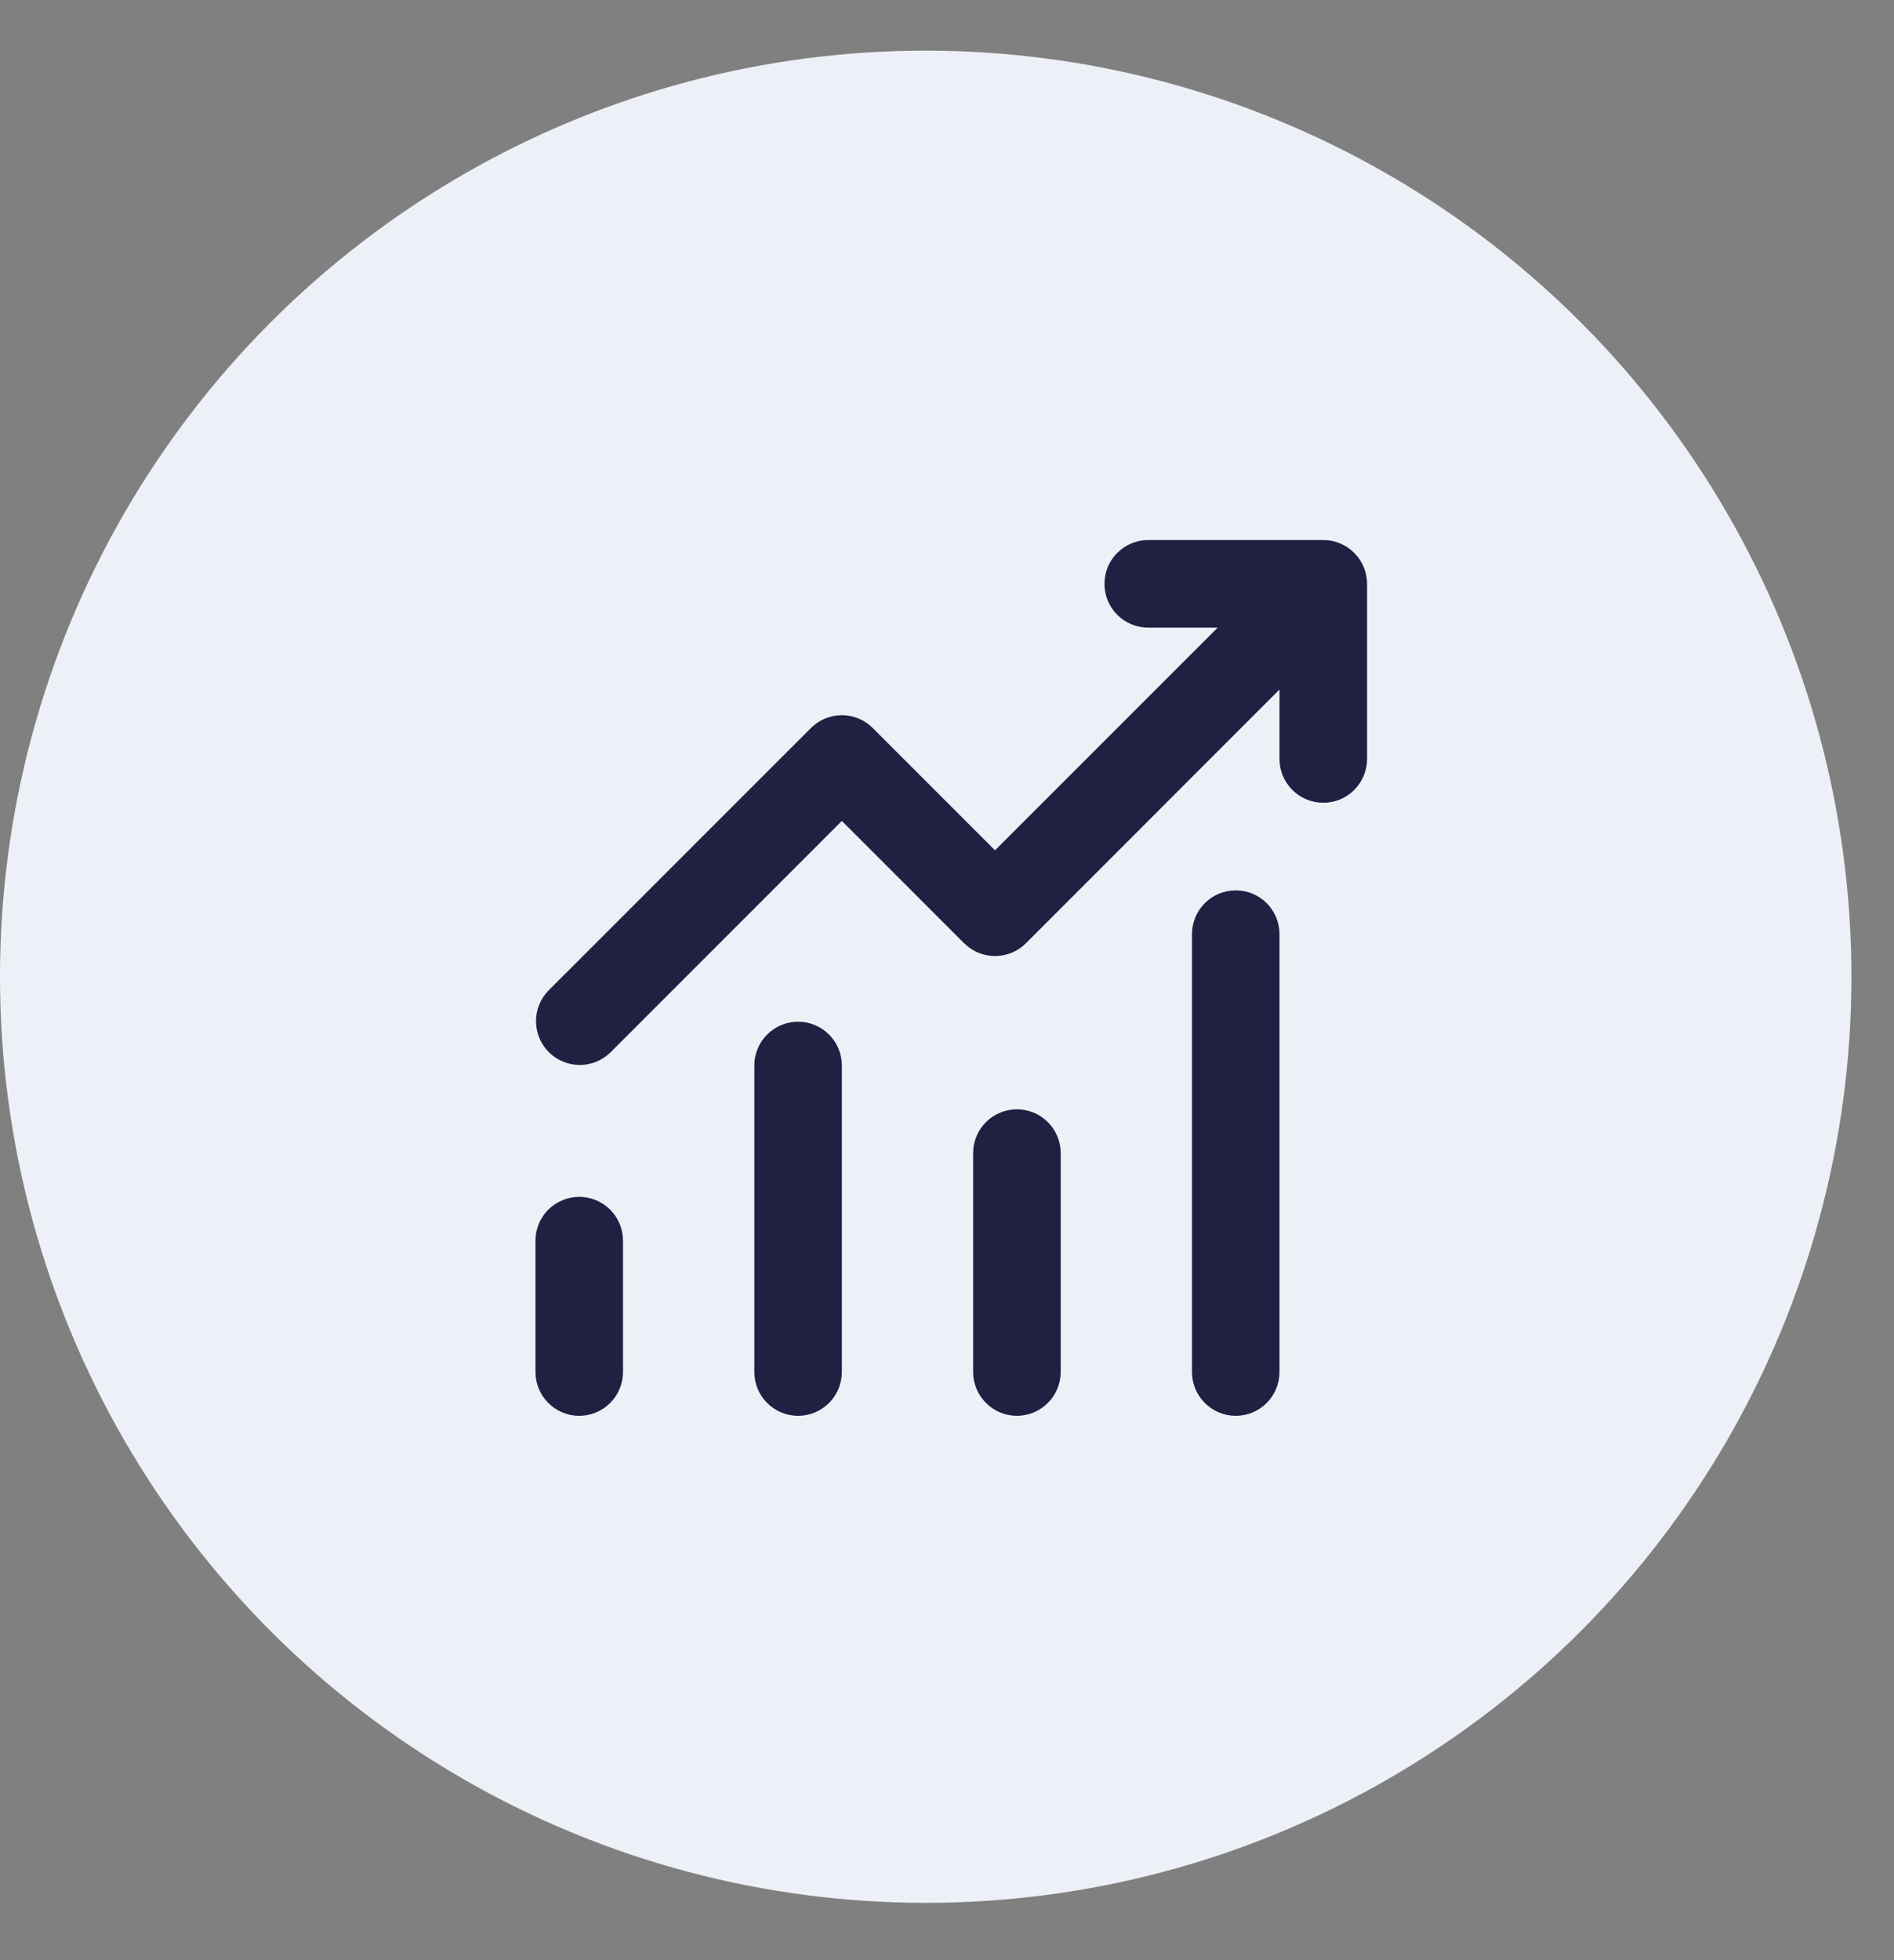
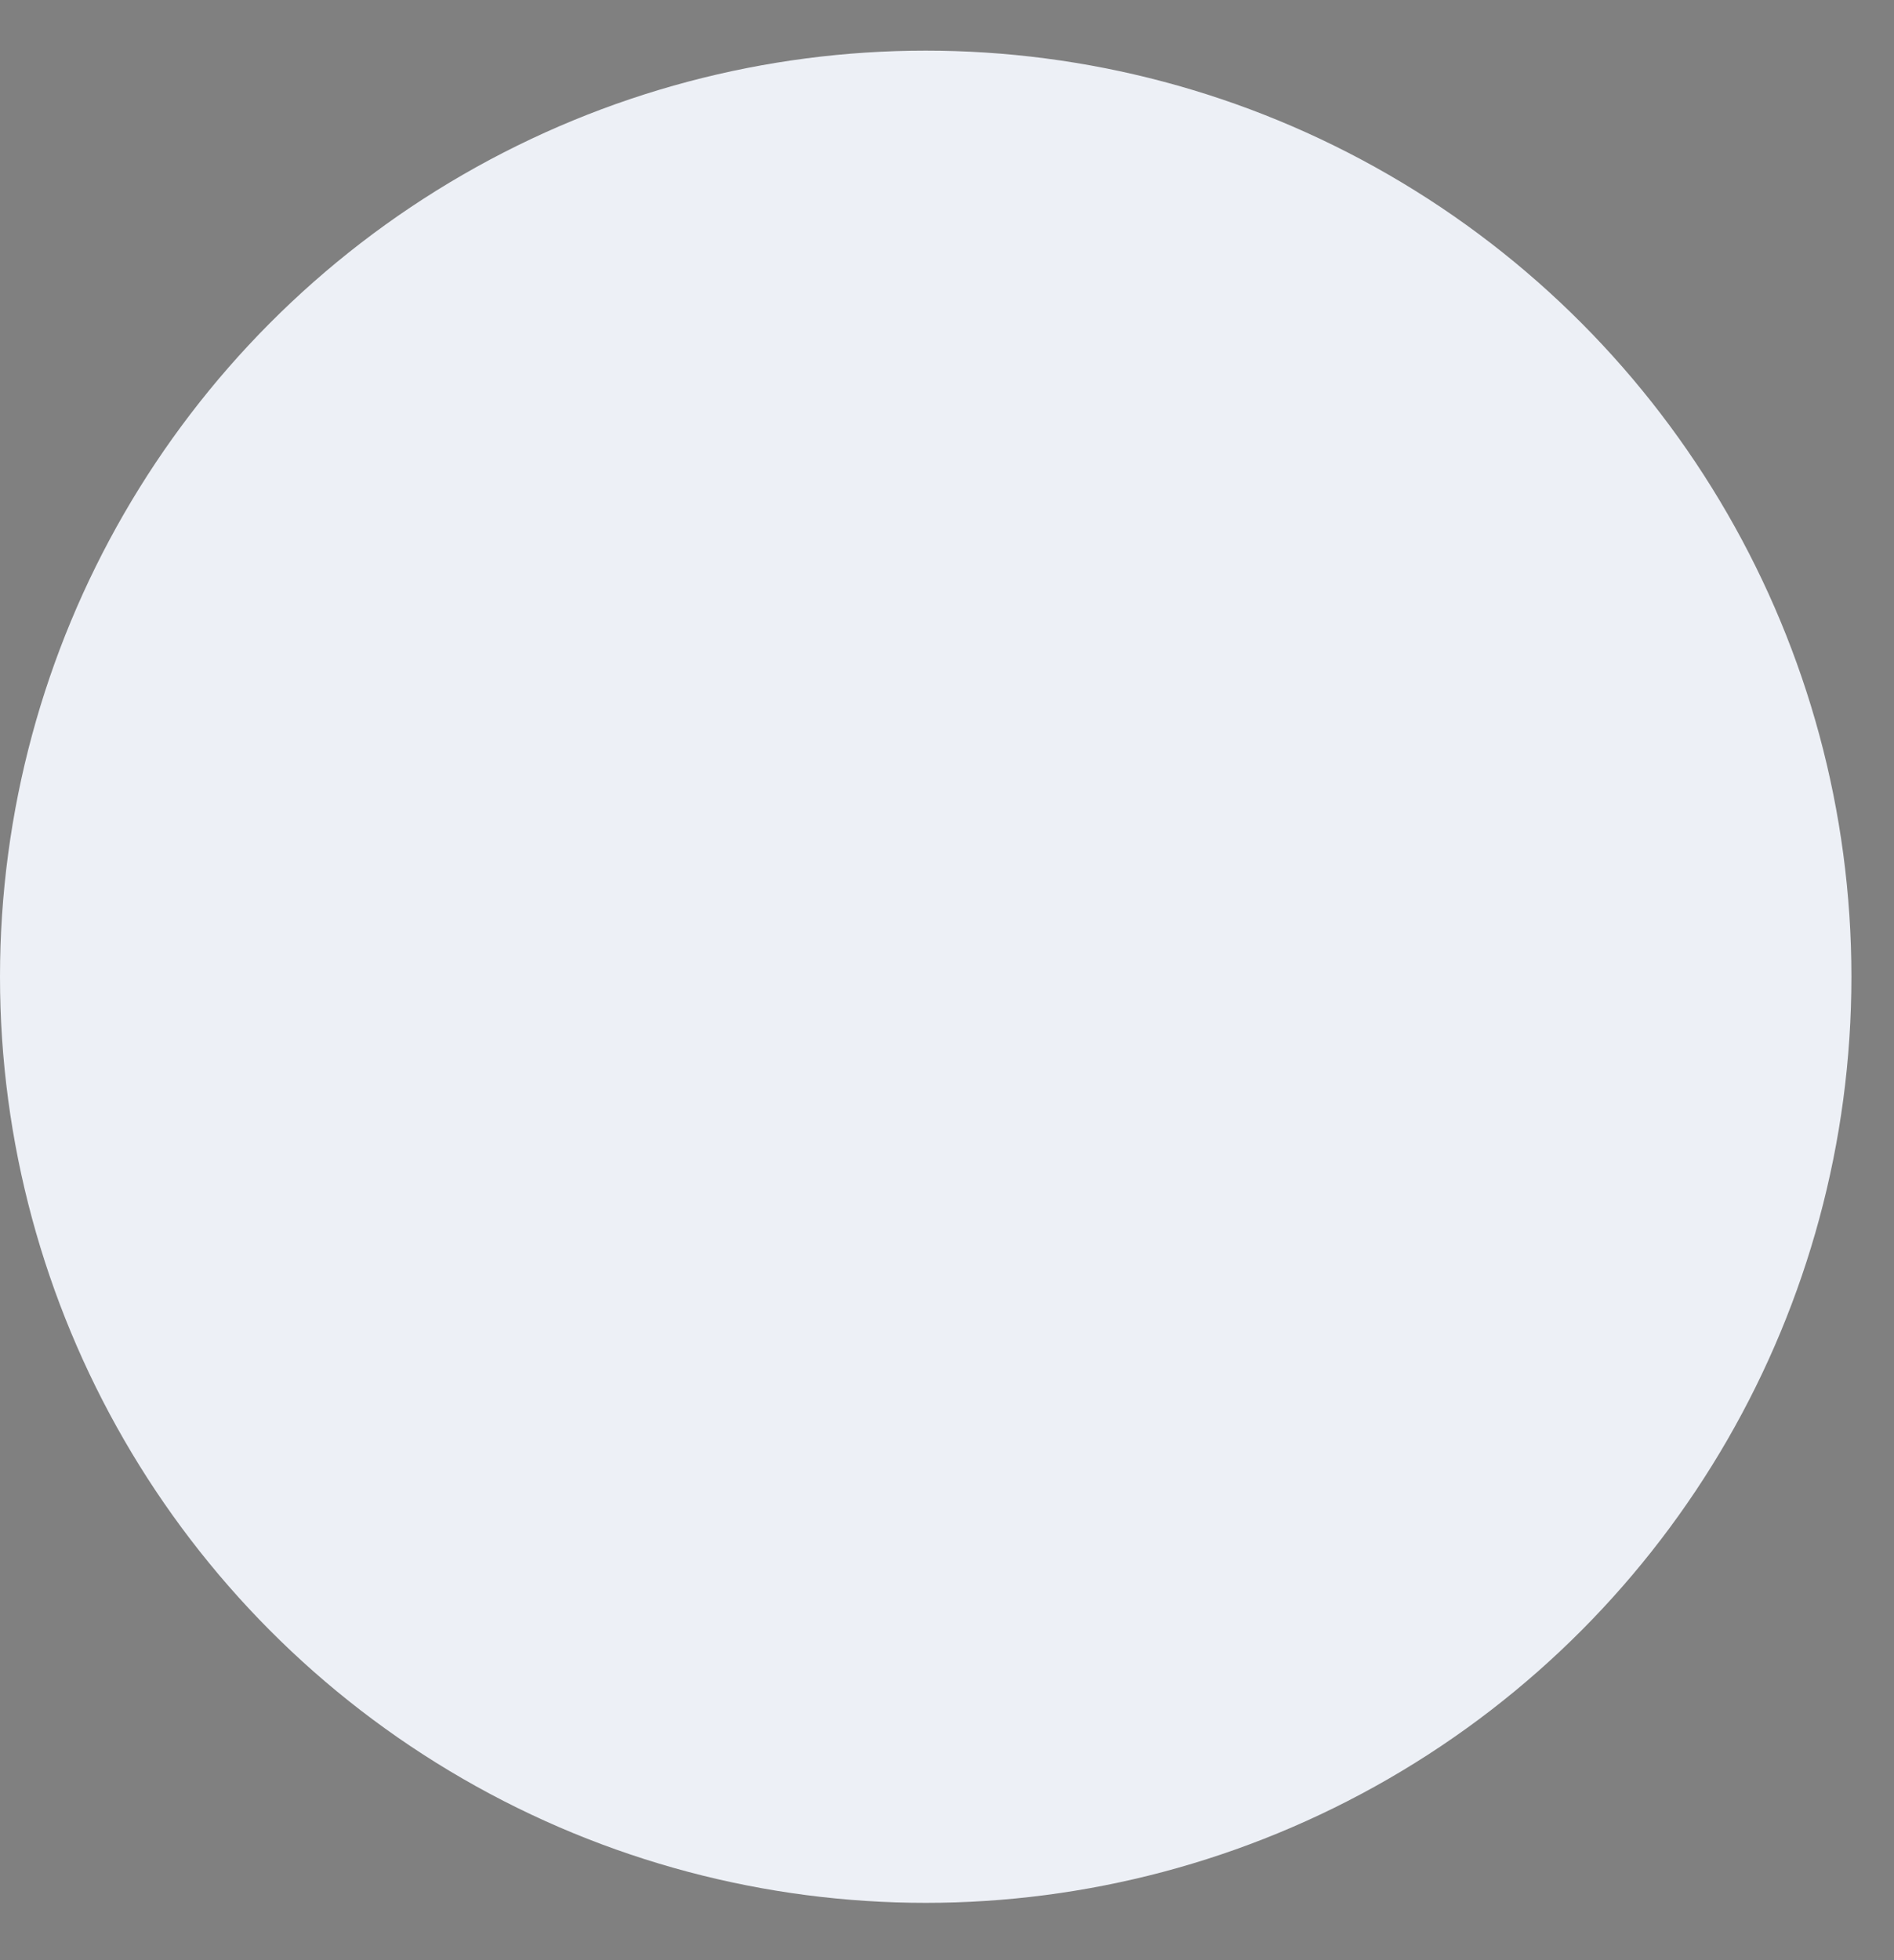
<svg xmlns="http://www.w3.org/2000/svg" width="29" height="30" viewBox="0 0 29 30" fill="none">
  <rect x="0" y="0" width="29" height="30" fill="#808080" stroke="none" />
  <circle cx="14.174" cy="14.949" r="14.174" fill="#EDF0F6" />
-   <path d="M17.581 9.606C17.403 9.606 17.233 9.535 17.107 9.41C16.981 9.284 16.911 9.113 16.911 8.936C16.911 8.758 16.981 8.587 17.107 8.462C17.233 8.336 17.403 8.265 17.581 8.265H20.262C20.439 8.265 20.61 8.336 20.735 8.462C20.861 8.587 20.932 8.758 20.932 8.936V11.616C20.932 11.794 20.861 11.964 20.735 12.09C20.61 12.216 20.439 12.286 20.262 12.286C20.084 12.286 19.913 12.216 19.788 12.09C19.662 11.964 19.591 11.794 19.591 11.616V10.553L15.709 14.436C15.584 14.561 15.413 14.632 15.235 14.632C15.058 14.632 14.887 14.561 14.762 14.436L12.89 12.564L9.343 16.111C9.216 16.233 9.047 16.301 8.871 16.299C8.696 16.298 8.528 16.227 8.403 16.103C8.279 15.979 8.209 15.81 8.207 15.635C8.205 15.459 8.273 15.29 8.395 15.163L12.416 11.143C12.542 11.017 12.712 10.946 12.89 10.946C13.068 10.946 13.238 11.017 13.364 11.143L15.235 13.014L18.644 9.606H17.581ZM9.539 18.988V20.998C9.539 21.176 9.468 21.347 9.343 21.472C9.217 21.598 9.047 21.669 8.869 21.669C8.691 21.669 8.521 21.598 8.395 21.472C8.269 21.347 8.199 21.176 8.199 20.998V18.988C8.199 18.81 8.269 18.64 8.395 18.514C8.521 18.389 8.691 18.318 8.869 18.318C9.047 18.318 9.217 18.389 9.343 18.514C9.468 18.64 9.539 18.81 9.539 18.988ZM12.89 16.307C12.89 16.13 12.819 15.959 12.694 15.834C12.568 15.708 12.397 15.637 12.22 15.637C12.042 15.637 11.871 15.708 11.746 15.834C11.62 15.959 11.55 16.13 11.55 16.307V20.998C11.55 21.176 11.62 21.347 11.746 21.472C11.871 21.598 12.042 21.669 12.22 21.669C12.397 21.669 12.568 21.598 12.694 21.472C12.819 21.347 12.89 21.176 12.89 20.998V16.307ZM15.57 16.978C15.748 16.978 15.919 17.048 16.044 17.174C16.17 17.299 16.241 17.47 16.241 17.648V20.998C16.241 21.176 16.17 21.347 16.044 21.472C15.919 21.598 15.748 21.669 15.57 21.669C15.393 21.669 15.222 21.598 15.097 21.472C14.971 21.347 14.9 21.176 14.9 20.998V17.648C14.9 17.47 14.971 17.299 15.097 17.174C15.222 17.048 15.393 16.978 15.57 16.978ZM19.591 14.297C19.591 14.119 19.521 13.949 19.395 13.823C19.27 13.697 19.099 13.627 18.921 13.627C18.744 13.627 18.573 13.697 18.447 13.823C18.322 13.949 18.251 14.119 18.251 14.297V20.998C18.251 21.176 18.322 21.347 18.447 21.472C18.573 21.598 18.744 21.669 18.921 21.669C19.099 21.669 19.27 21.598 19.395 21.472C19.521 21.347 19.591 21.176 19.591 20.998V14.297Z" fill="#1F2042" />
</svg>